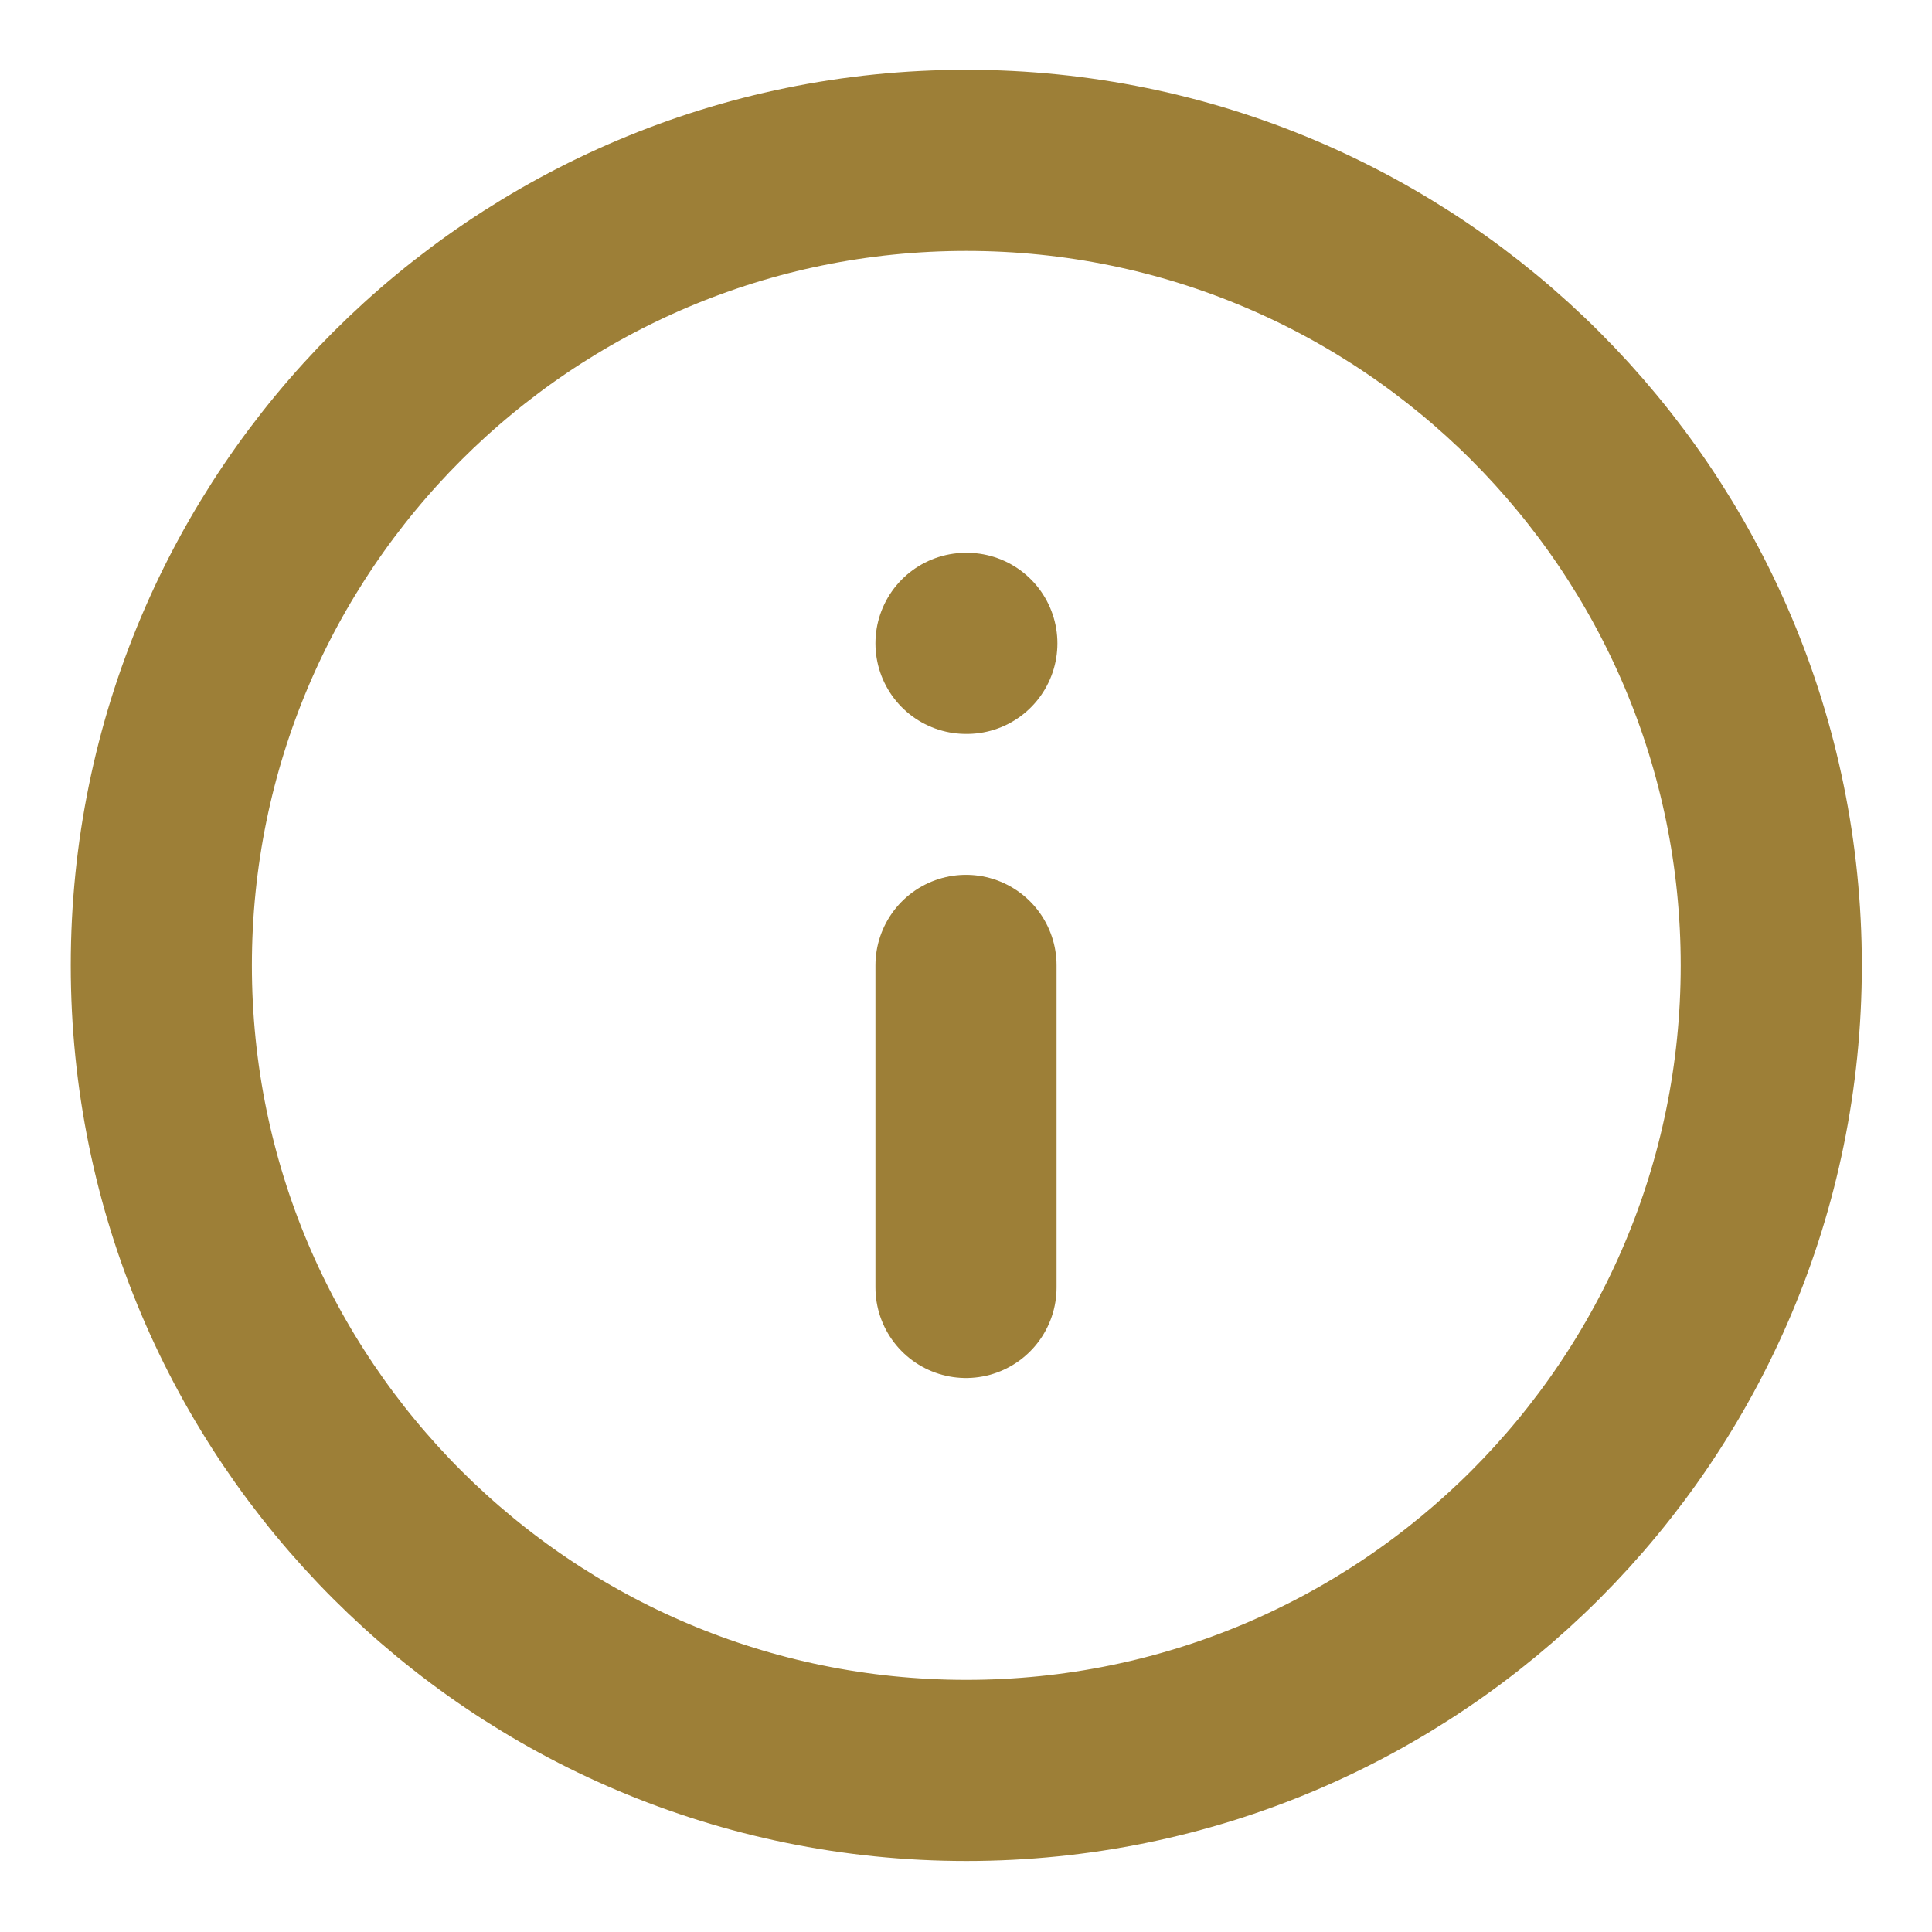
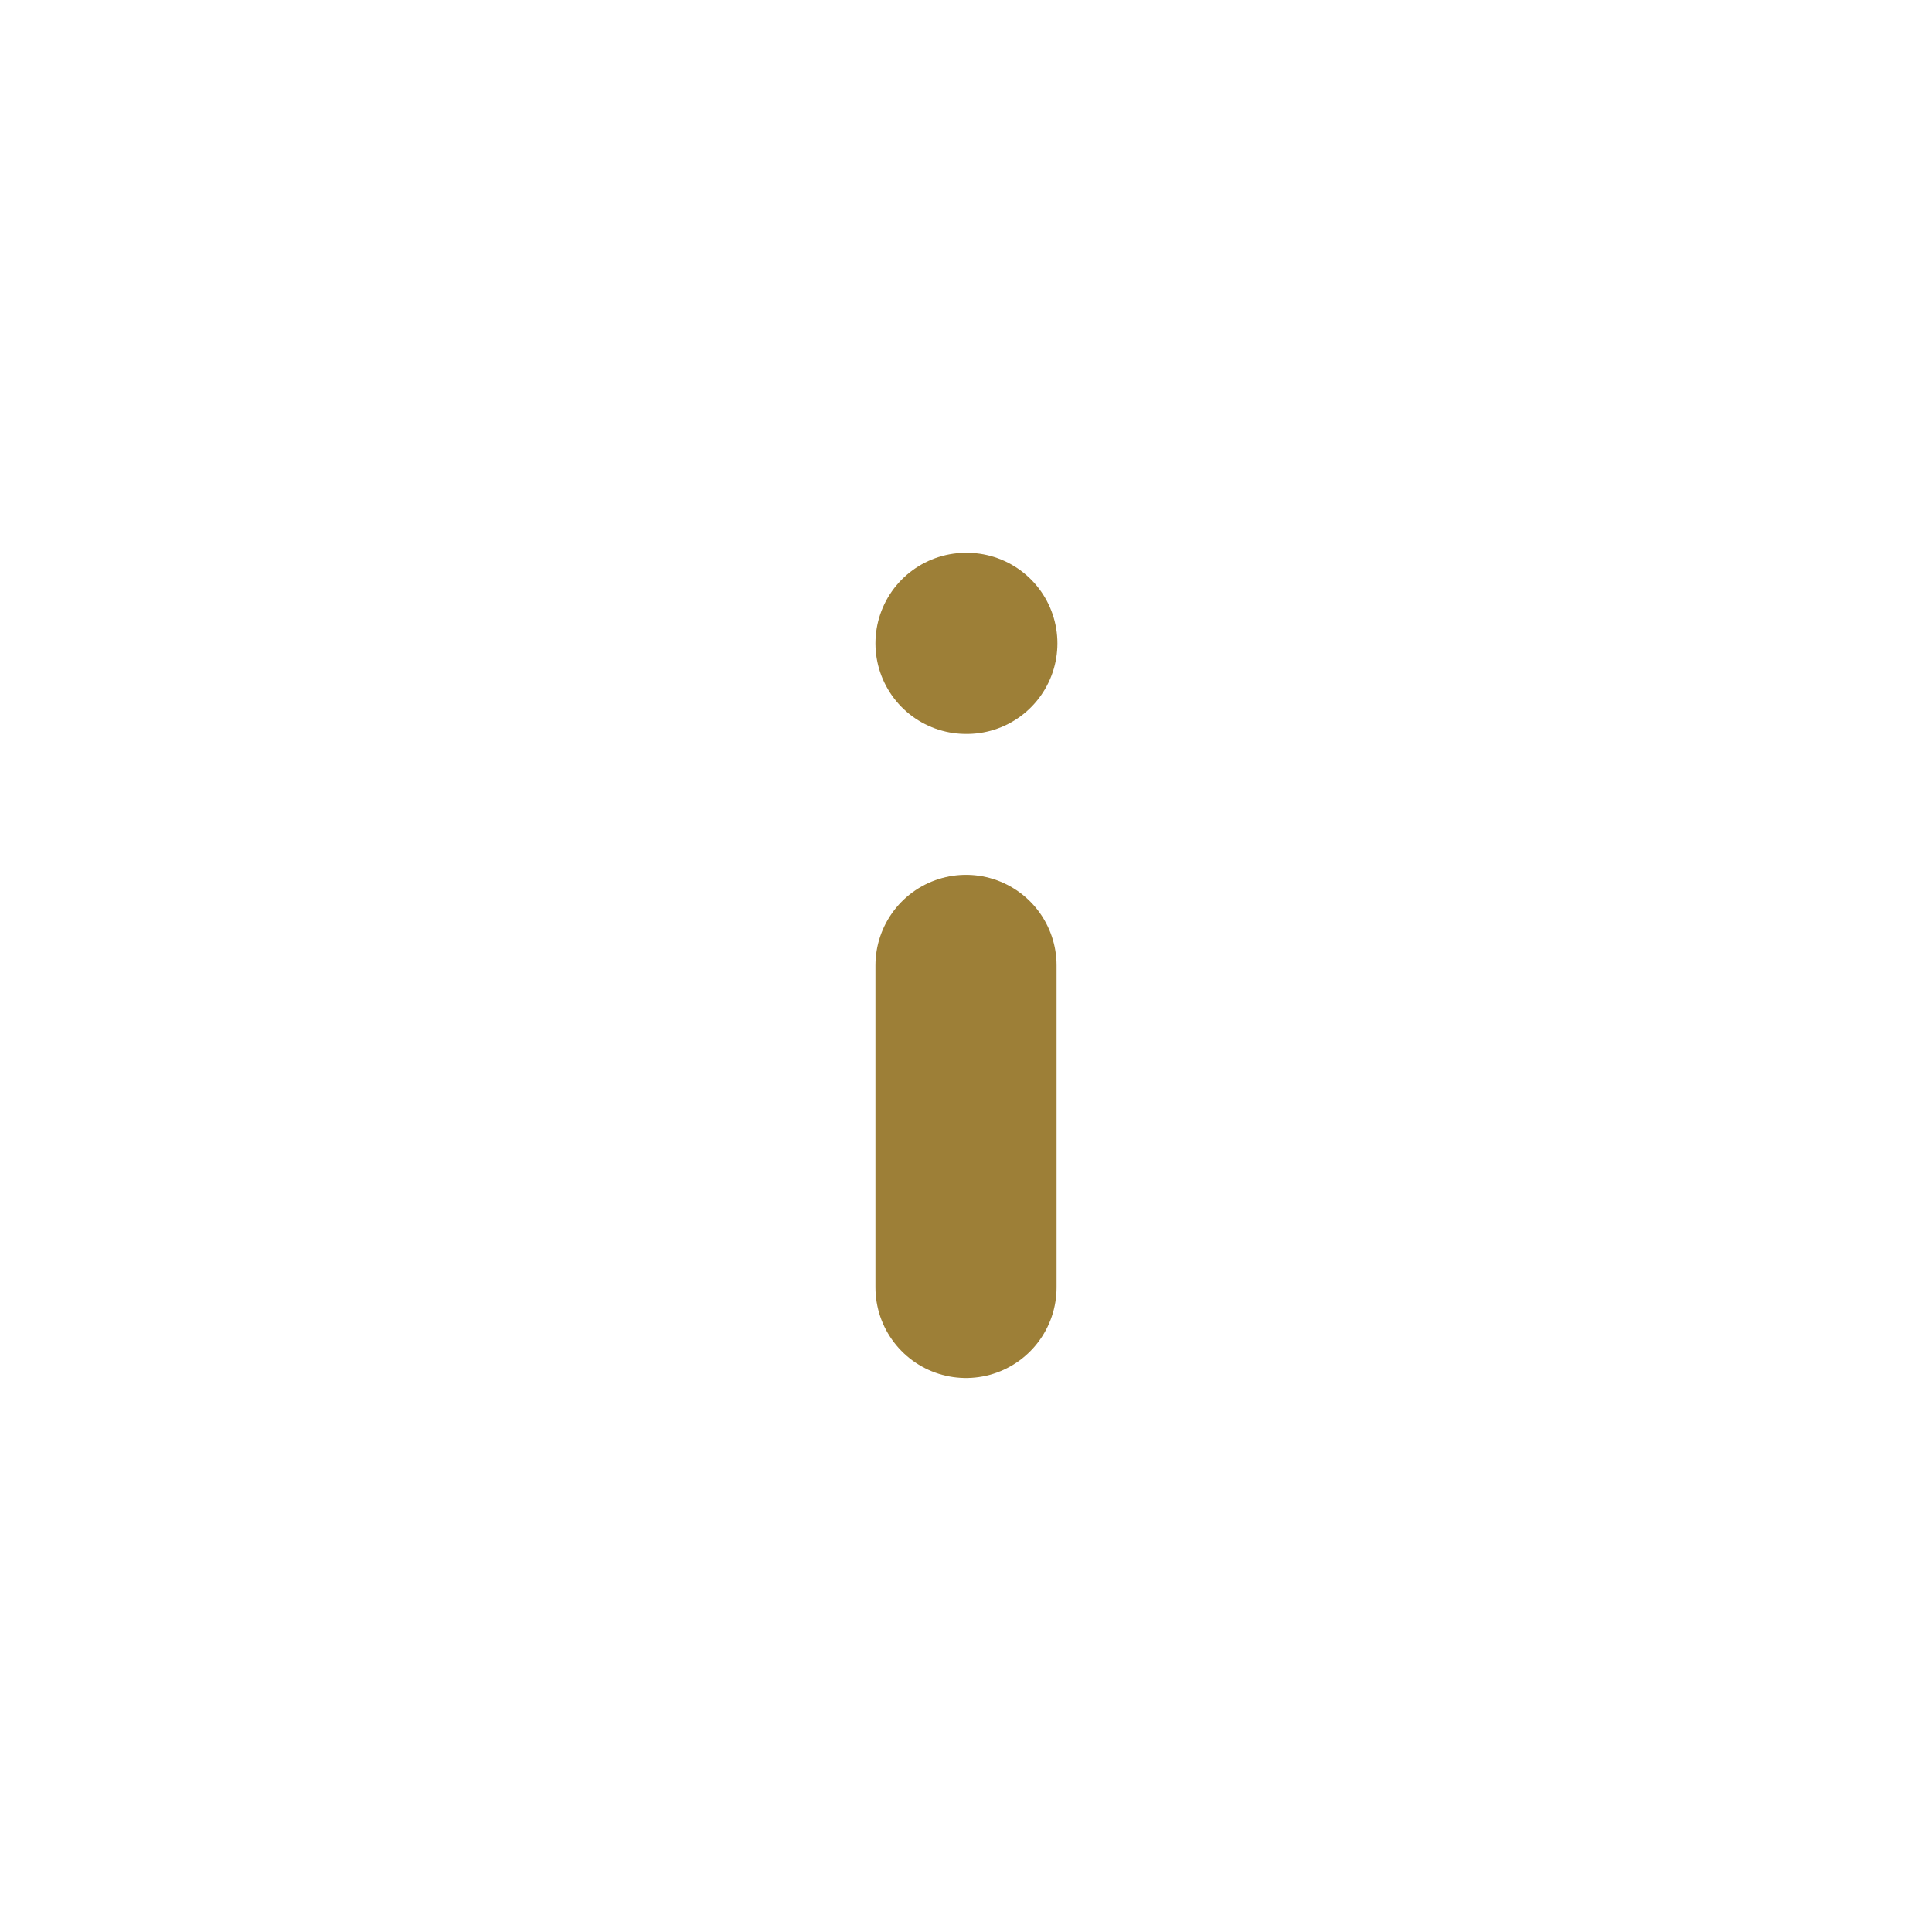
<svg xmlns="http://www.w3.org/2000/svg" width="16" height="16" viewBox="0 0 16 16" fill="none">
-   <path d="M8.003 14.662C11.684 14.662 14.669 11.677 14.669 7.995C14.669 4.313 11.684 1.328 8.003 1.328C4.321 1.328 1.336 4.313 1.336 7.995C1.336 11.677 4.321 14.662 8.003 14.662Z" stroke="#9D7F37" stroke-width="1.5" stroke-linecap="round" stroke-linejoin="round" />
  <path d="M8 10.662V7.995M8 5.328H8.007" stroke="#9D7F37" stroke-width="1.5" stroke-linecap="round" stroke-linejoin="round" />
</svg>